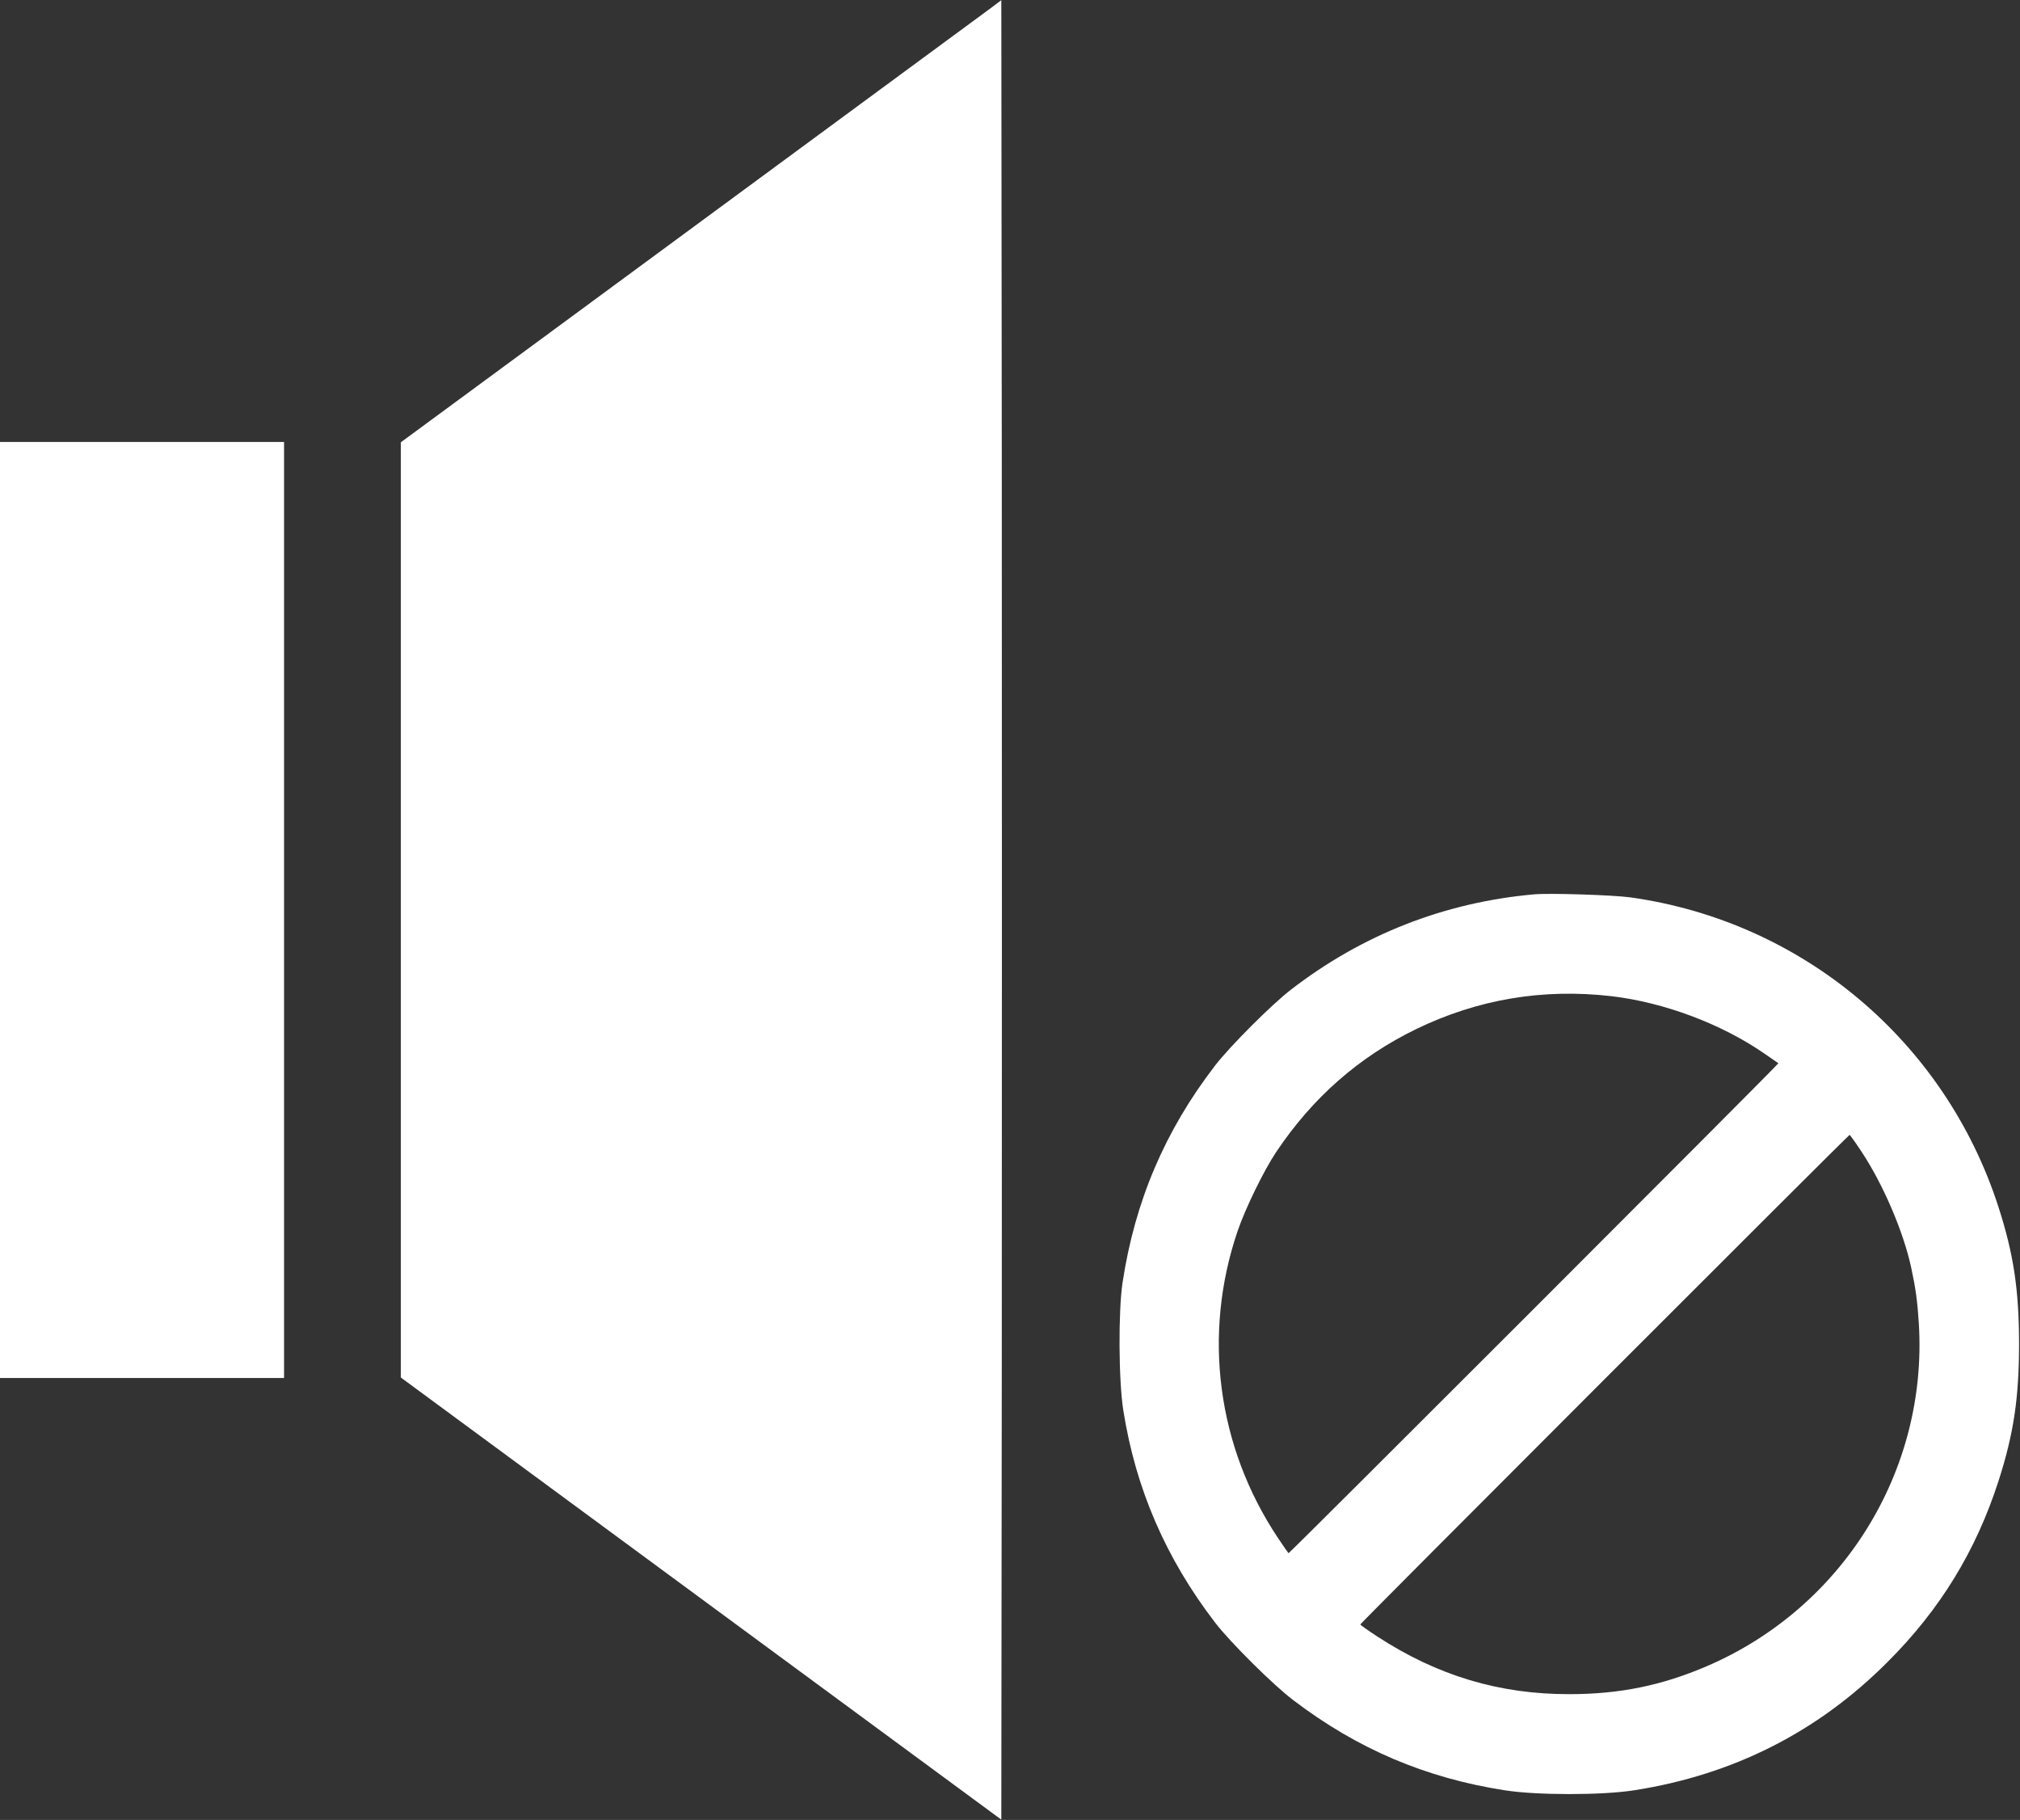
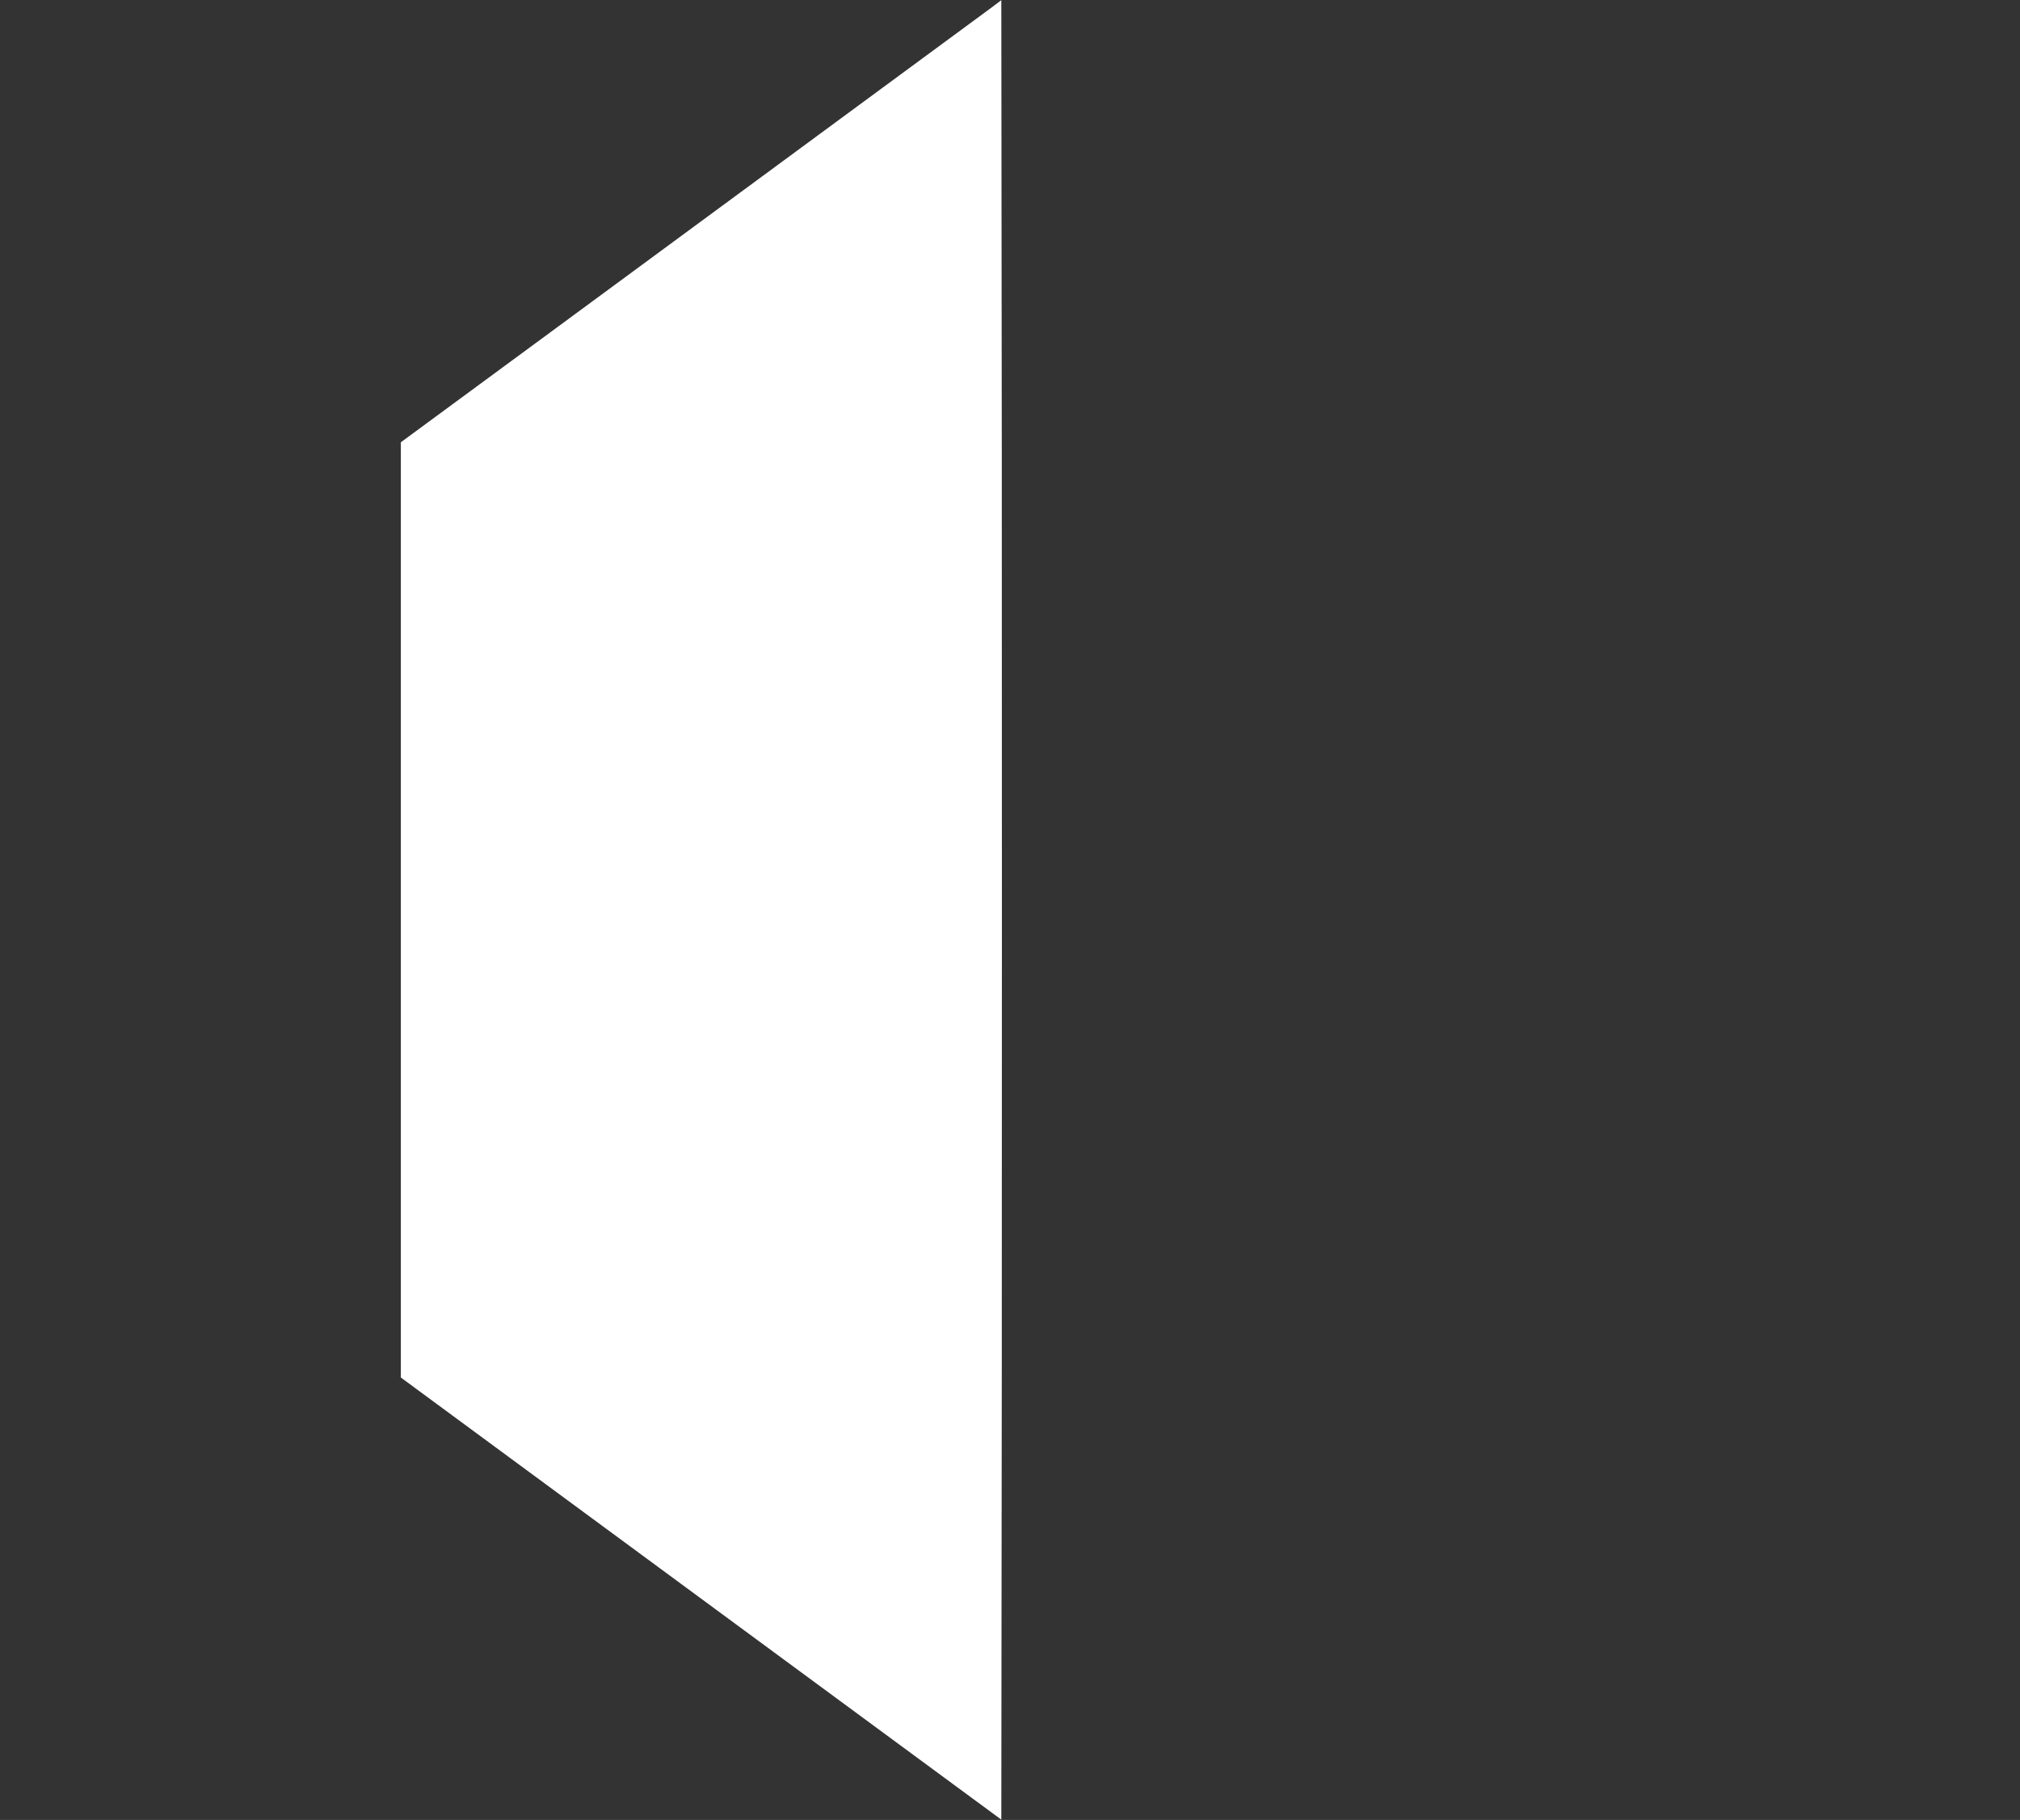
<svg xmlns="http://www.w3.org/2000/svg" version="1.0" width="1280pt" height="1153pt" viewBox="0 0 1280 1153" preserveAspectRatio="xMidYMid meet">
  <rect x="0" y="0" width="1280" height="1153" fill="#333333" stroke="none" />
  <g transform="translate(0,1153) scale(0.1,-0.1)" fill="#ffffff" stroke="none">
    <path d="M6280 11480 c-36 -26 -450 -331 -920 -677 -470 -346 -1297 -954 -1837 -1352 l-983 -723 0 -2963 0 -2962 1903 -1401 1902 -1400 3 2885 c1 1586 1 4180 0 5763 l-3 2879 -65 -49z" />
-     <path d="M0 5765 l0 -2965 900 0 900 0 0 2965 0 2965 -900 0 -900 0 0 -2965z" />
-     <path d="M9720 5864 c-568 -51 -1088 -255 -1540 -604 -122 -94 -386 -358 -480 -480 -318 -413 -509 -861 -587 -1377 -27 -182 -25 -619 5 -808 78 -496 270 -939 582 -1345 96 -125 369 -396 495 -491 406 -309 838 -493 1340 -571 203 -32 617 -32 820 0 627 98 1162 368 1605 812 333 332 561 704 704 1148 96 298 130 527 130 867 0 340 -34 569 -130 867 -339 1052 -1243 1811 -2334 1963 -110 15 -512 28 -610 19z m490 -645 c334 -39 701 -176 975 -367 44 -30 82 -57 84 -58 4 -4 -3096 -3104 -3104 -3104 -1 0 -32 44 -68 98 -384 577 -478 1287 -255 1942 48 142 167 386 245 502 231 345 525 603 888 779 388 188 801 258 1235 208z m1583 -981 c138 -207 267 -507 317 -736 29 -135 40 -214 49 -358 57 -931 -481 -1800 -1344 -2170 -284 -122 -552 -177 -870 -177 -443 -1 -837 117 -1217 365 -60 39 -108 73 -108 77 0 7 3093 3101 3100 3101 3 0 36 -46 73 -102z" />
  </g>
</svg>